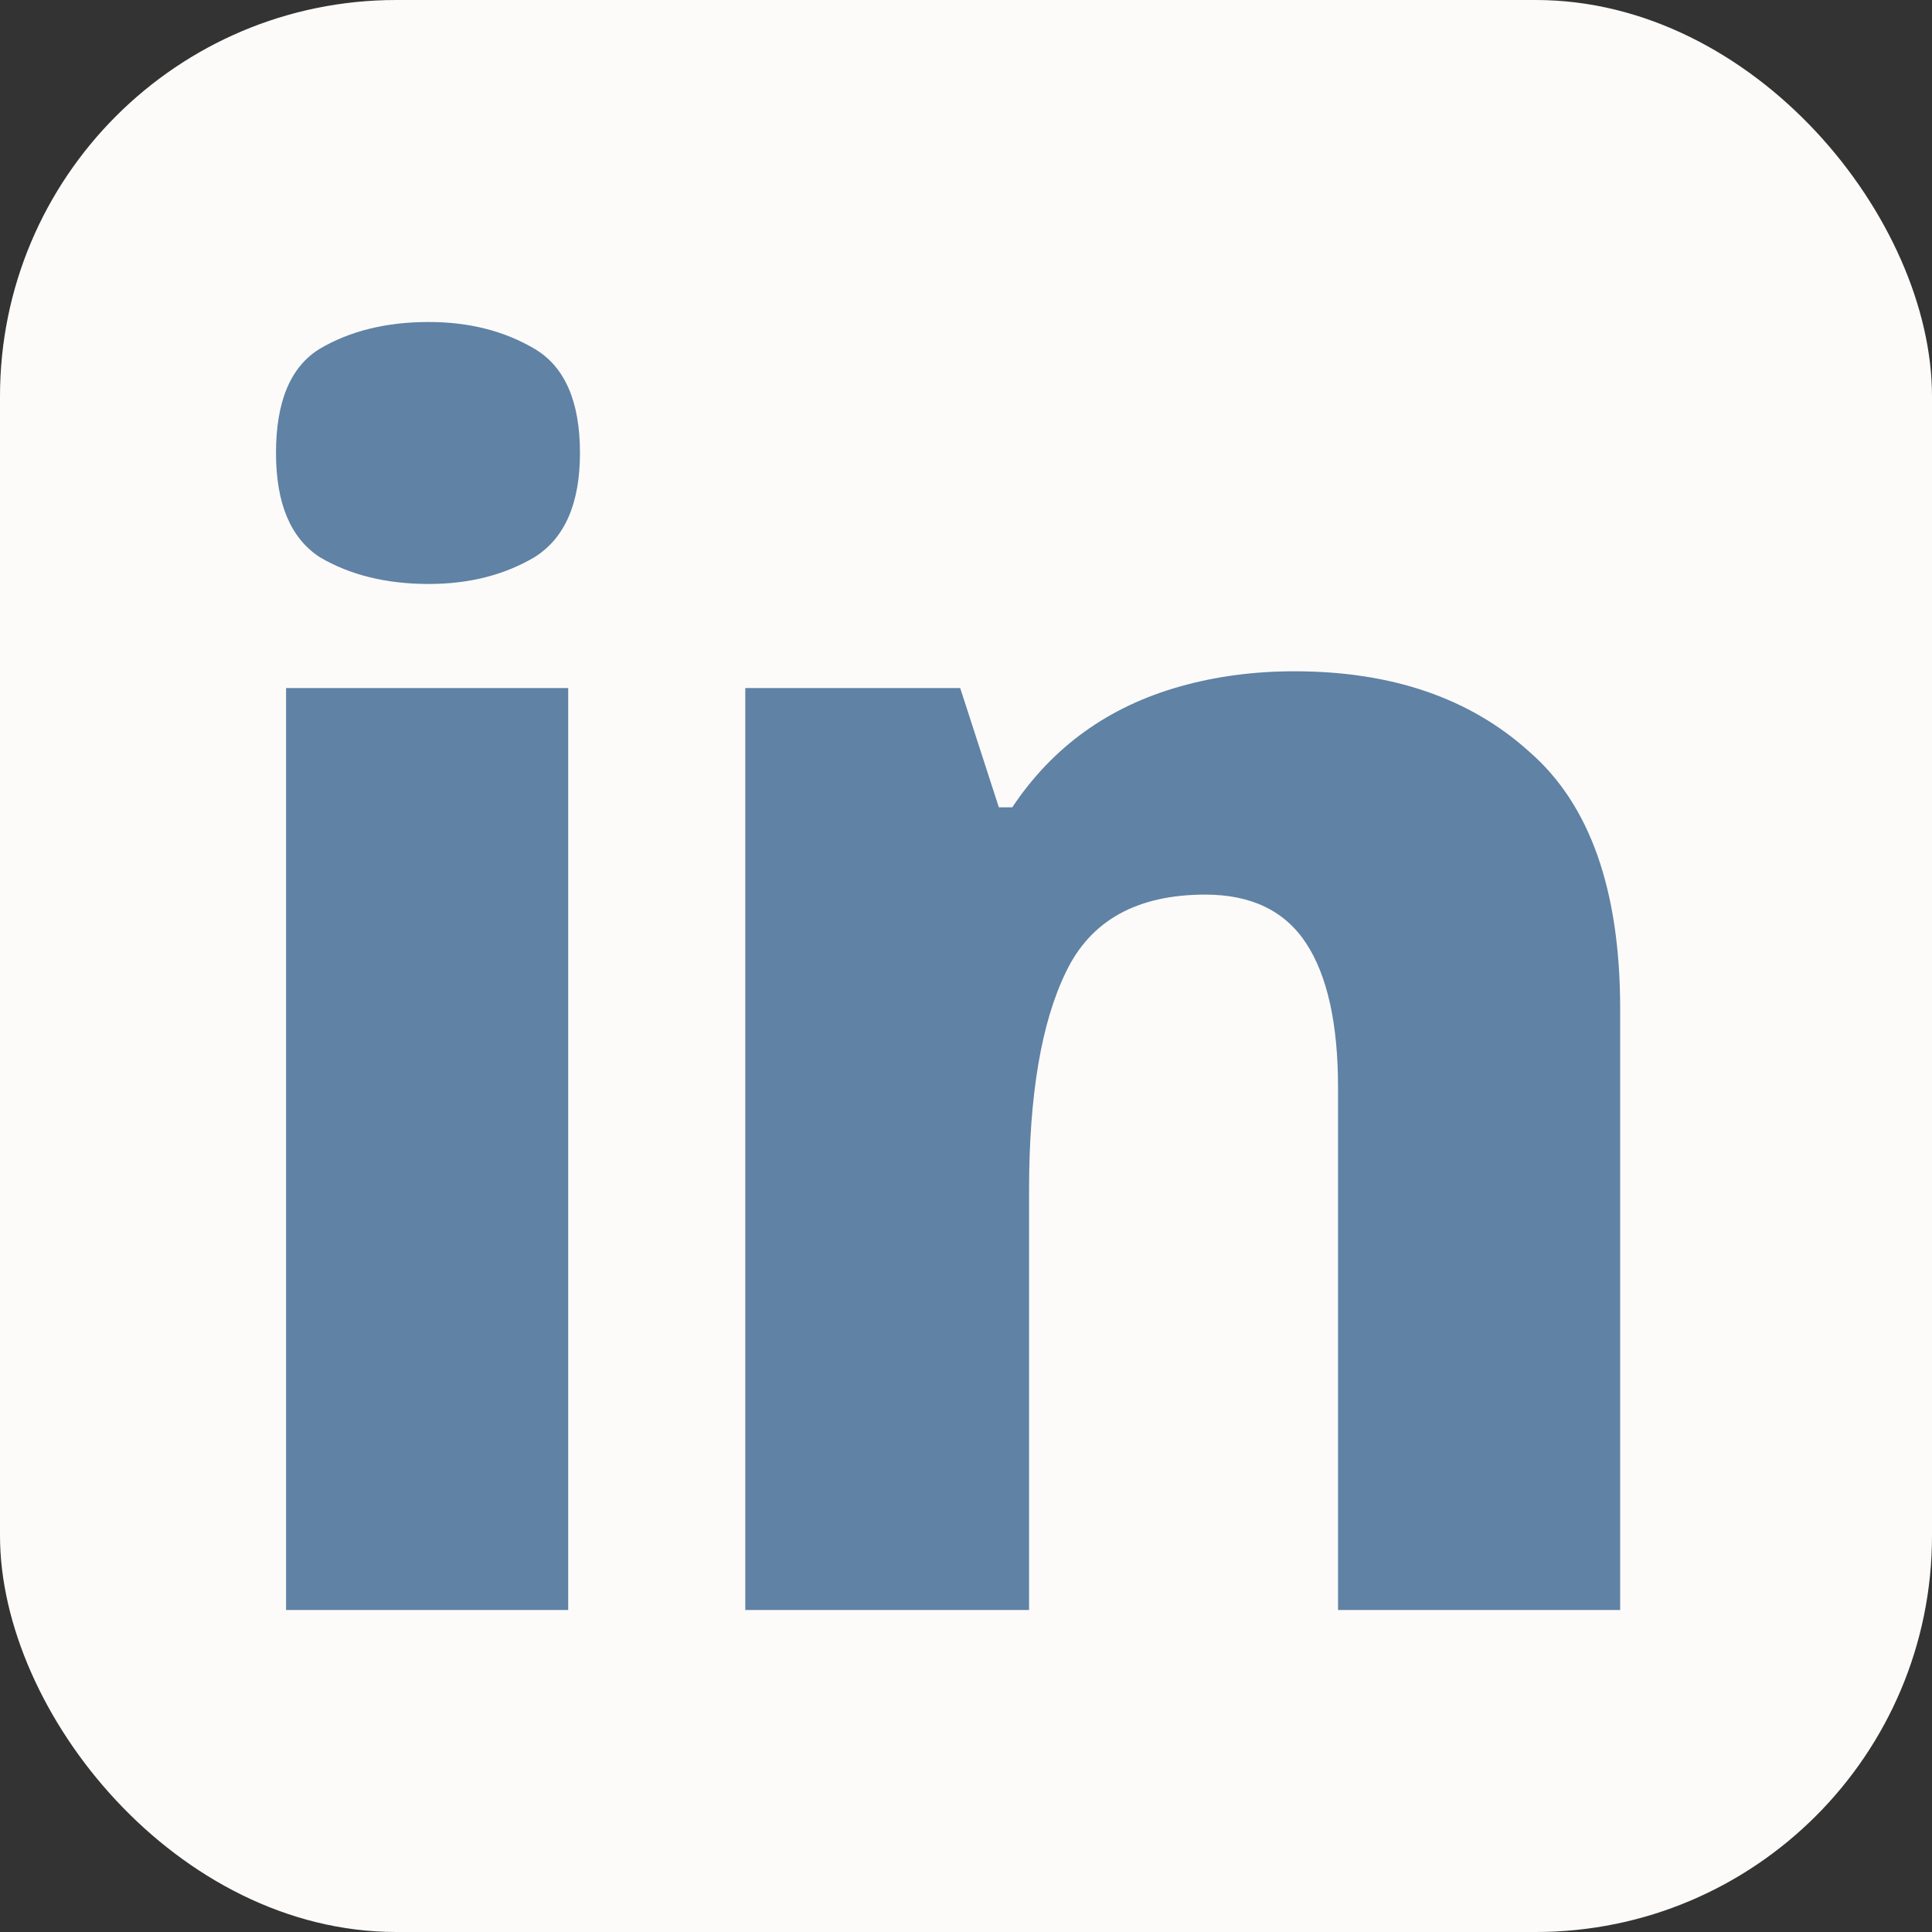
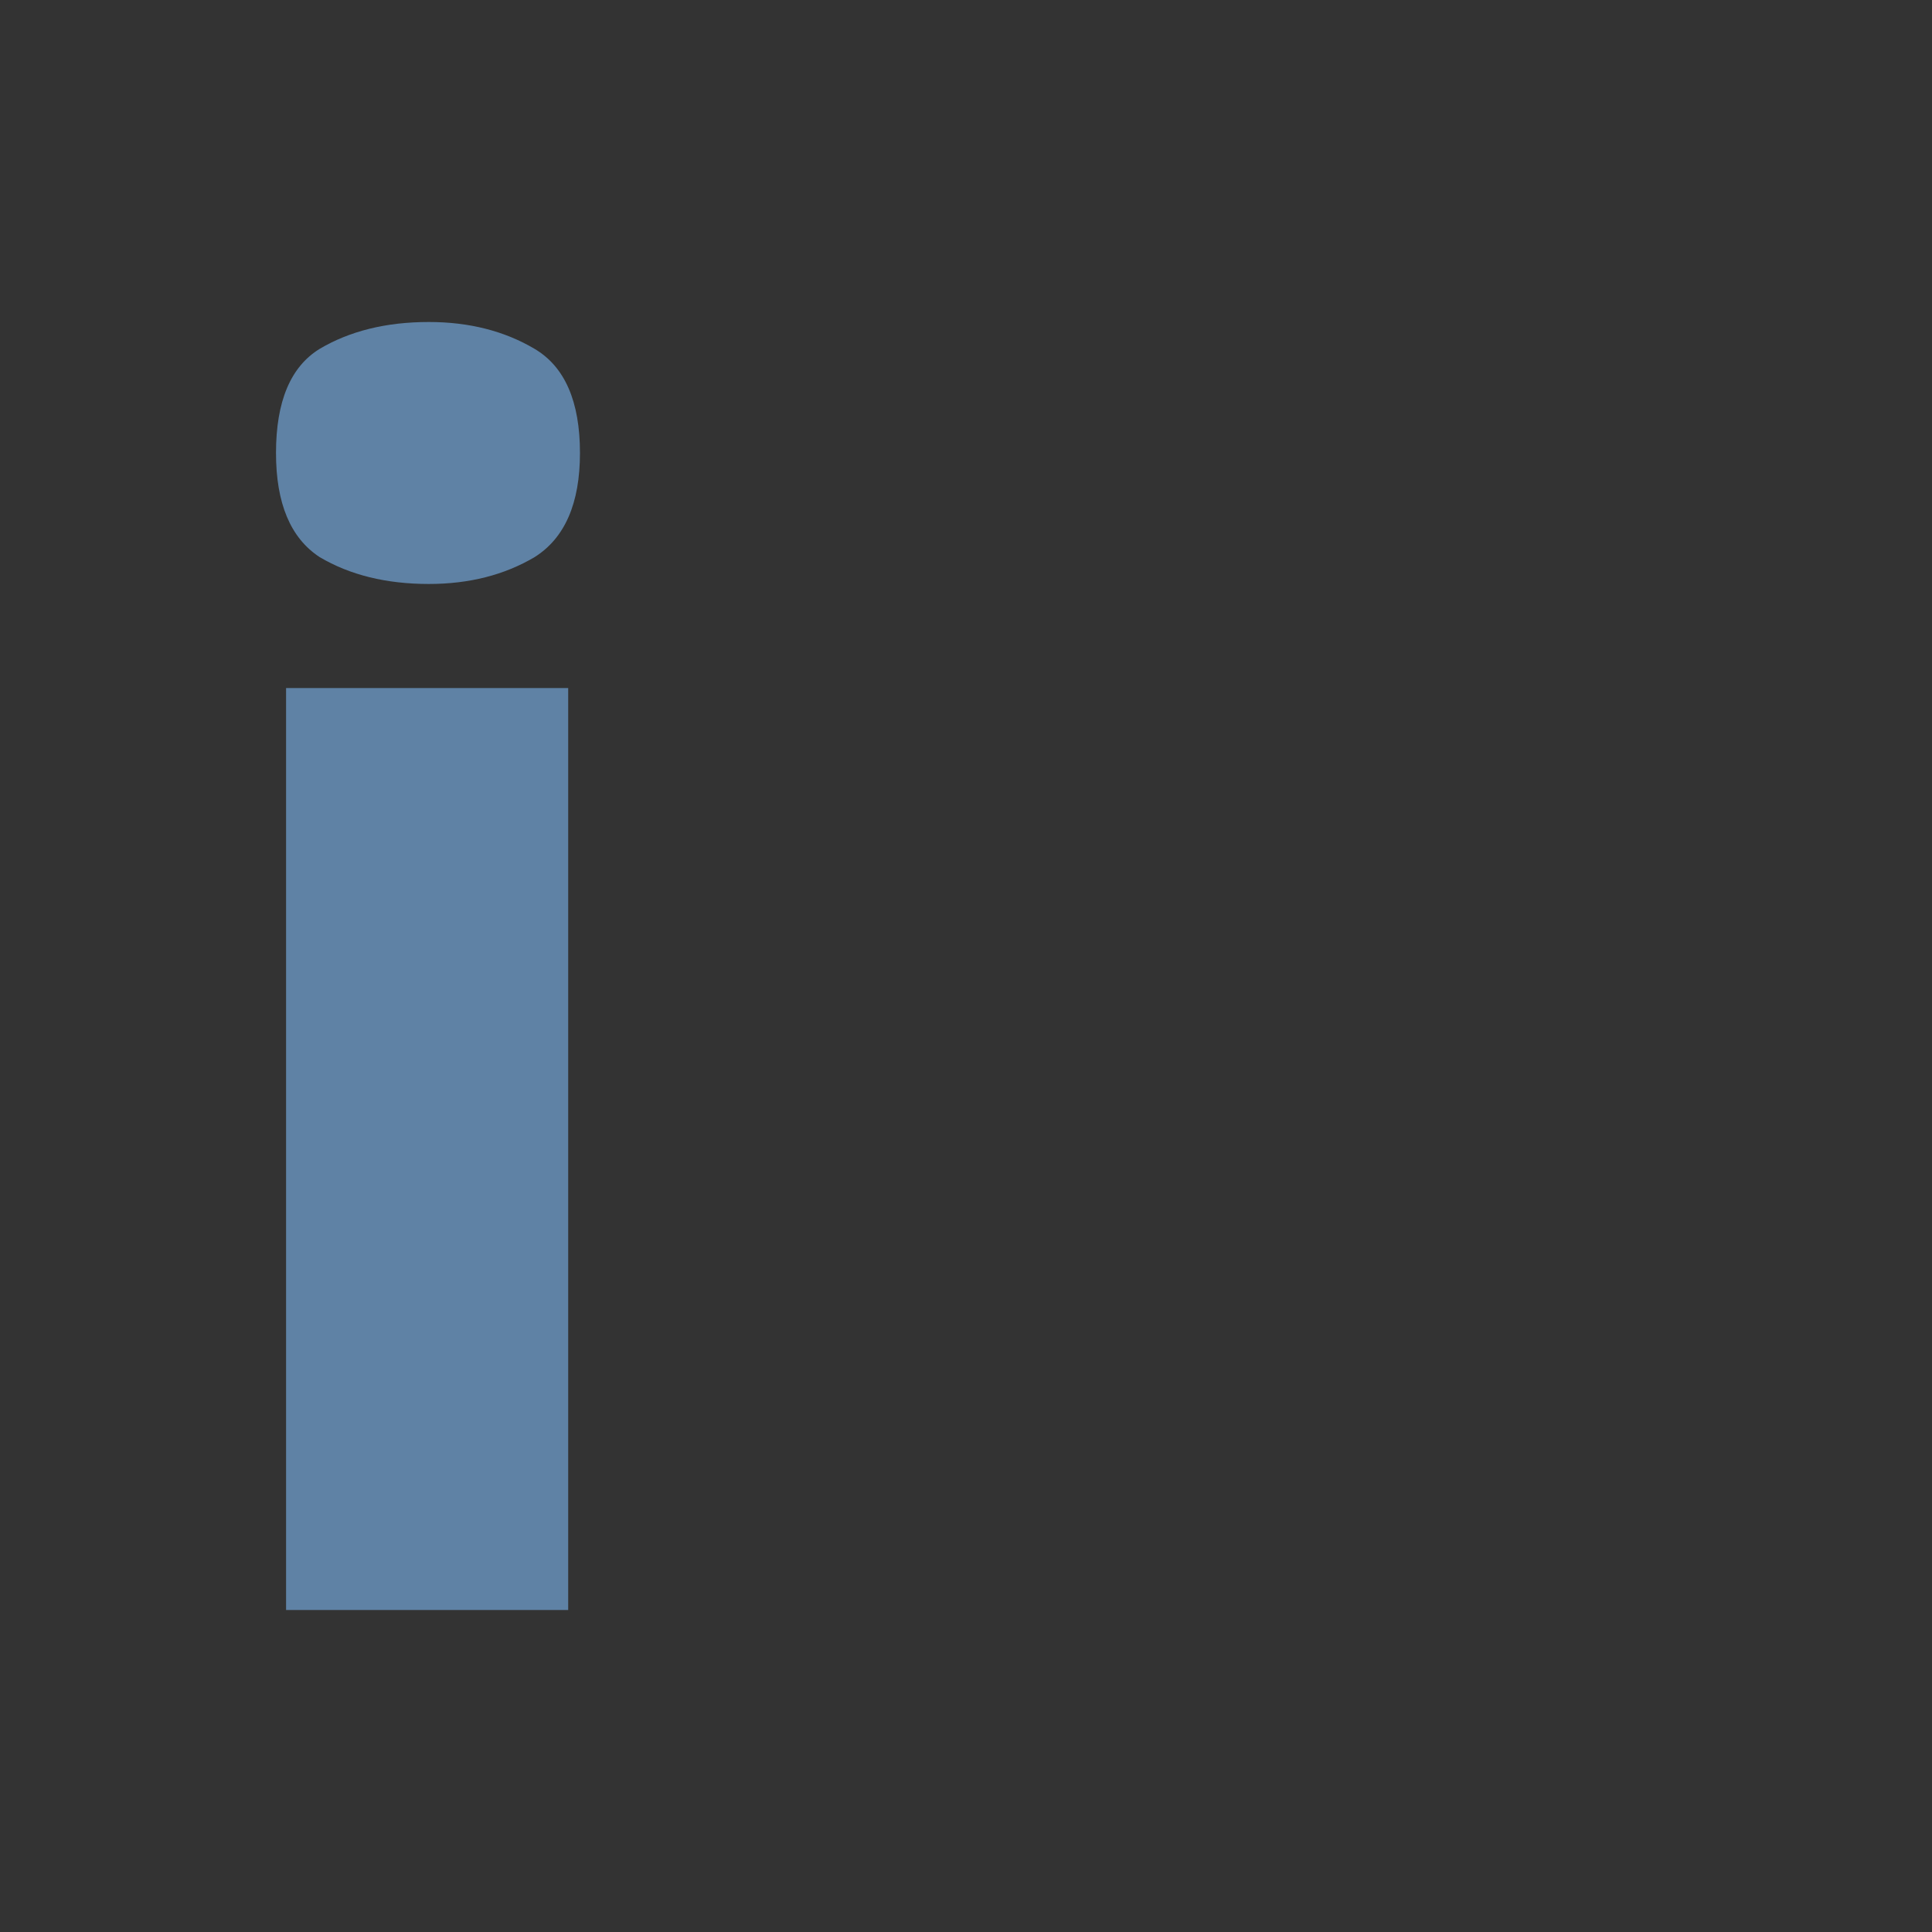
<svg xmlns="http://www.w3.org/2000/svg" width="42" height="42" viewBox="0 0 42 42" fill="none">
  <rect x="0" y="0" width="42" height="42" fill="#333333" stroke="none" />
  <g clip-path="url(#clip0_5336_5832)">
-     <path d="M0 0H42V42H0V0Z" fill="#FCFBF9" />
    <path d="M12.352 14.958V35H6.219V14.958H12.352ZM9.322 7C10.198 7 10.965 7.195 11.622 7.584C12.279 7.973 12.608 8.728 12.608 9.847C12.608 10.943 12.279 11.697 11.622 12.111C10.965 12.5 10.198 12.695 9.322 12.695C8.397 12.695 7.606 12.5 6.949 12.111C6.316 11.697 6 10.943 6 9.847C6 8.728 6.316 7.973 6.949 7.584C7.606 7.195 8.397 7 9.322 7Z" fill="#5F82A5" />
-     <path d="M28.139 14.593C30.256 14.593 31.96 15.177 33.25 16.346C34.564 17.489 35.221 19.351 35.221 21.931V35H29.088V23.647C29.088 22.259 28.857 21.213 28.395 20.507C27.932 19.801 27.202 19.448 26.204 19.448C24.72 19.448 23.71 20.008 23.174 21.128C22.639 22.223 22.371 23.805 22.371 25.873V35H16.202V14.958H20.874L21.714 17.55H22.006C22.444 16.893 22.967 16.346 23.576 15.907C24.184 15.469 24.878 15.141 25.657 14.922C26.436 14.703 27.263 14.593 28.139 14.593Z" fill="#5F82A5" />
  </g>
  <defs>
    <clipPath id="clip0_5336_5832">
      <rect width="42" height="42" rx="8.615" fill="white" />
    </clipPath>
  </defs>
</svg>